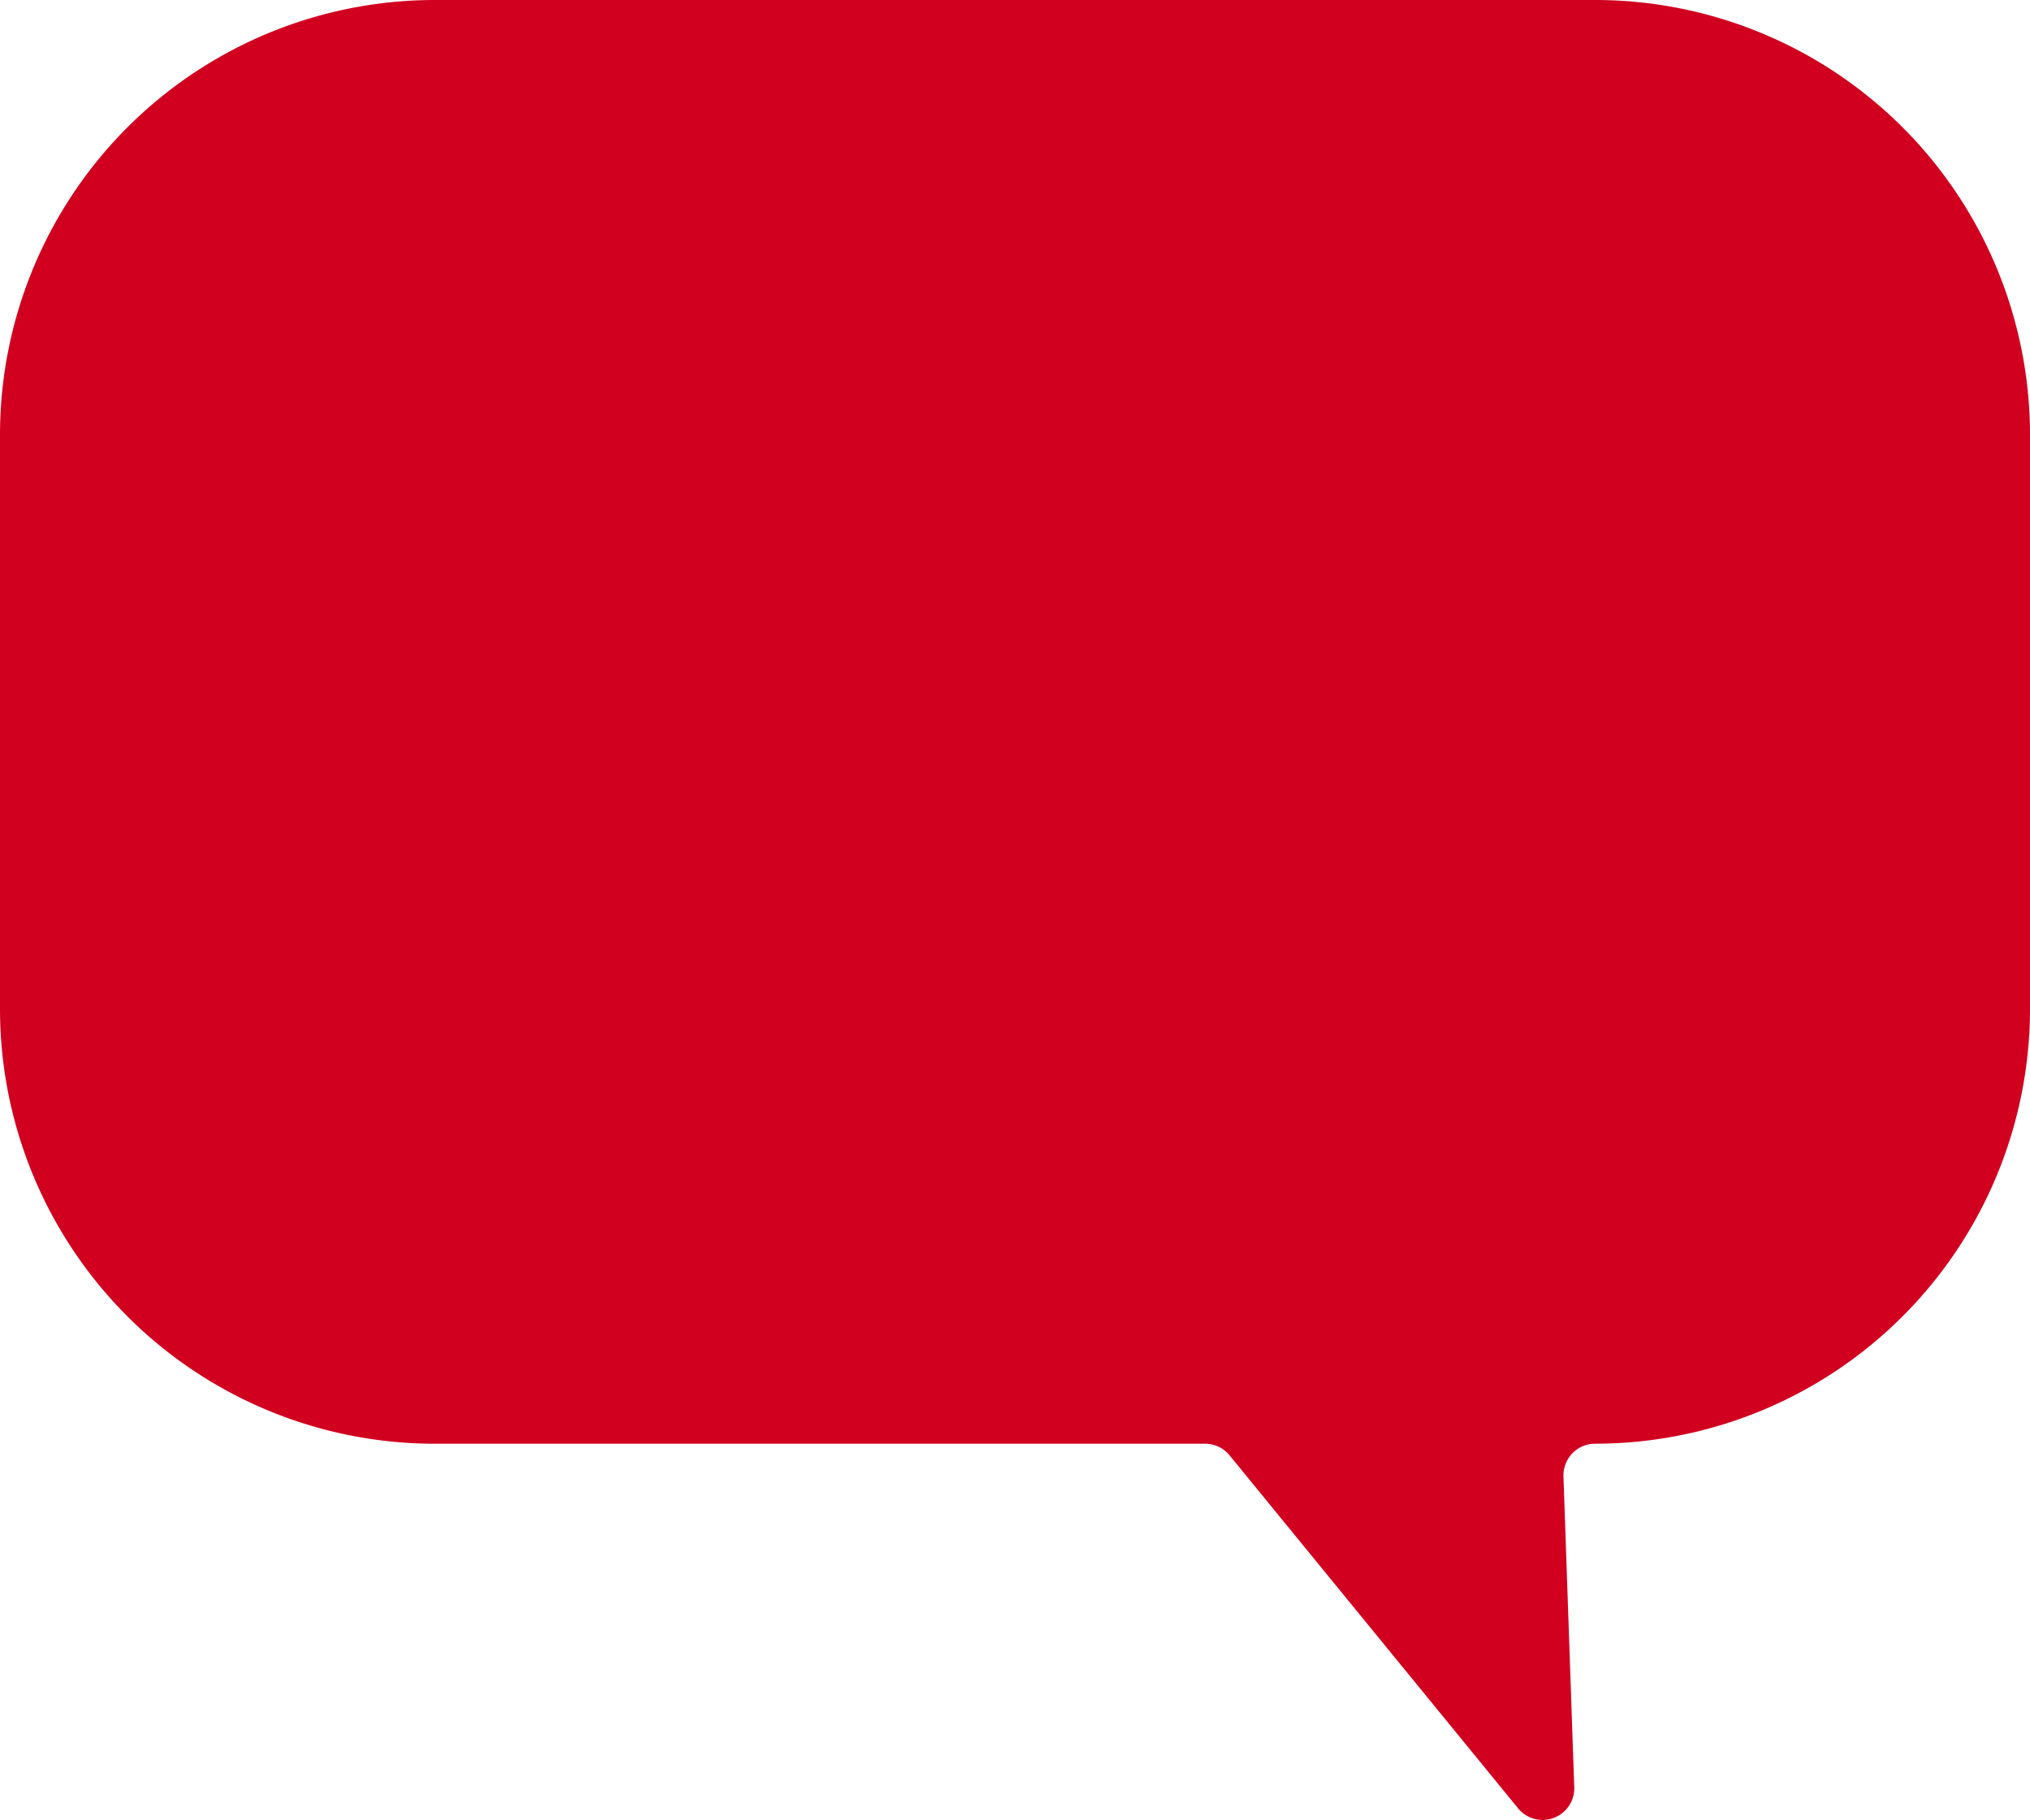
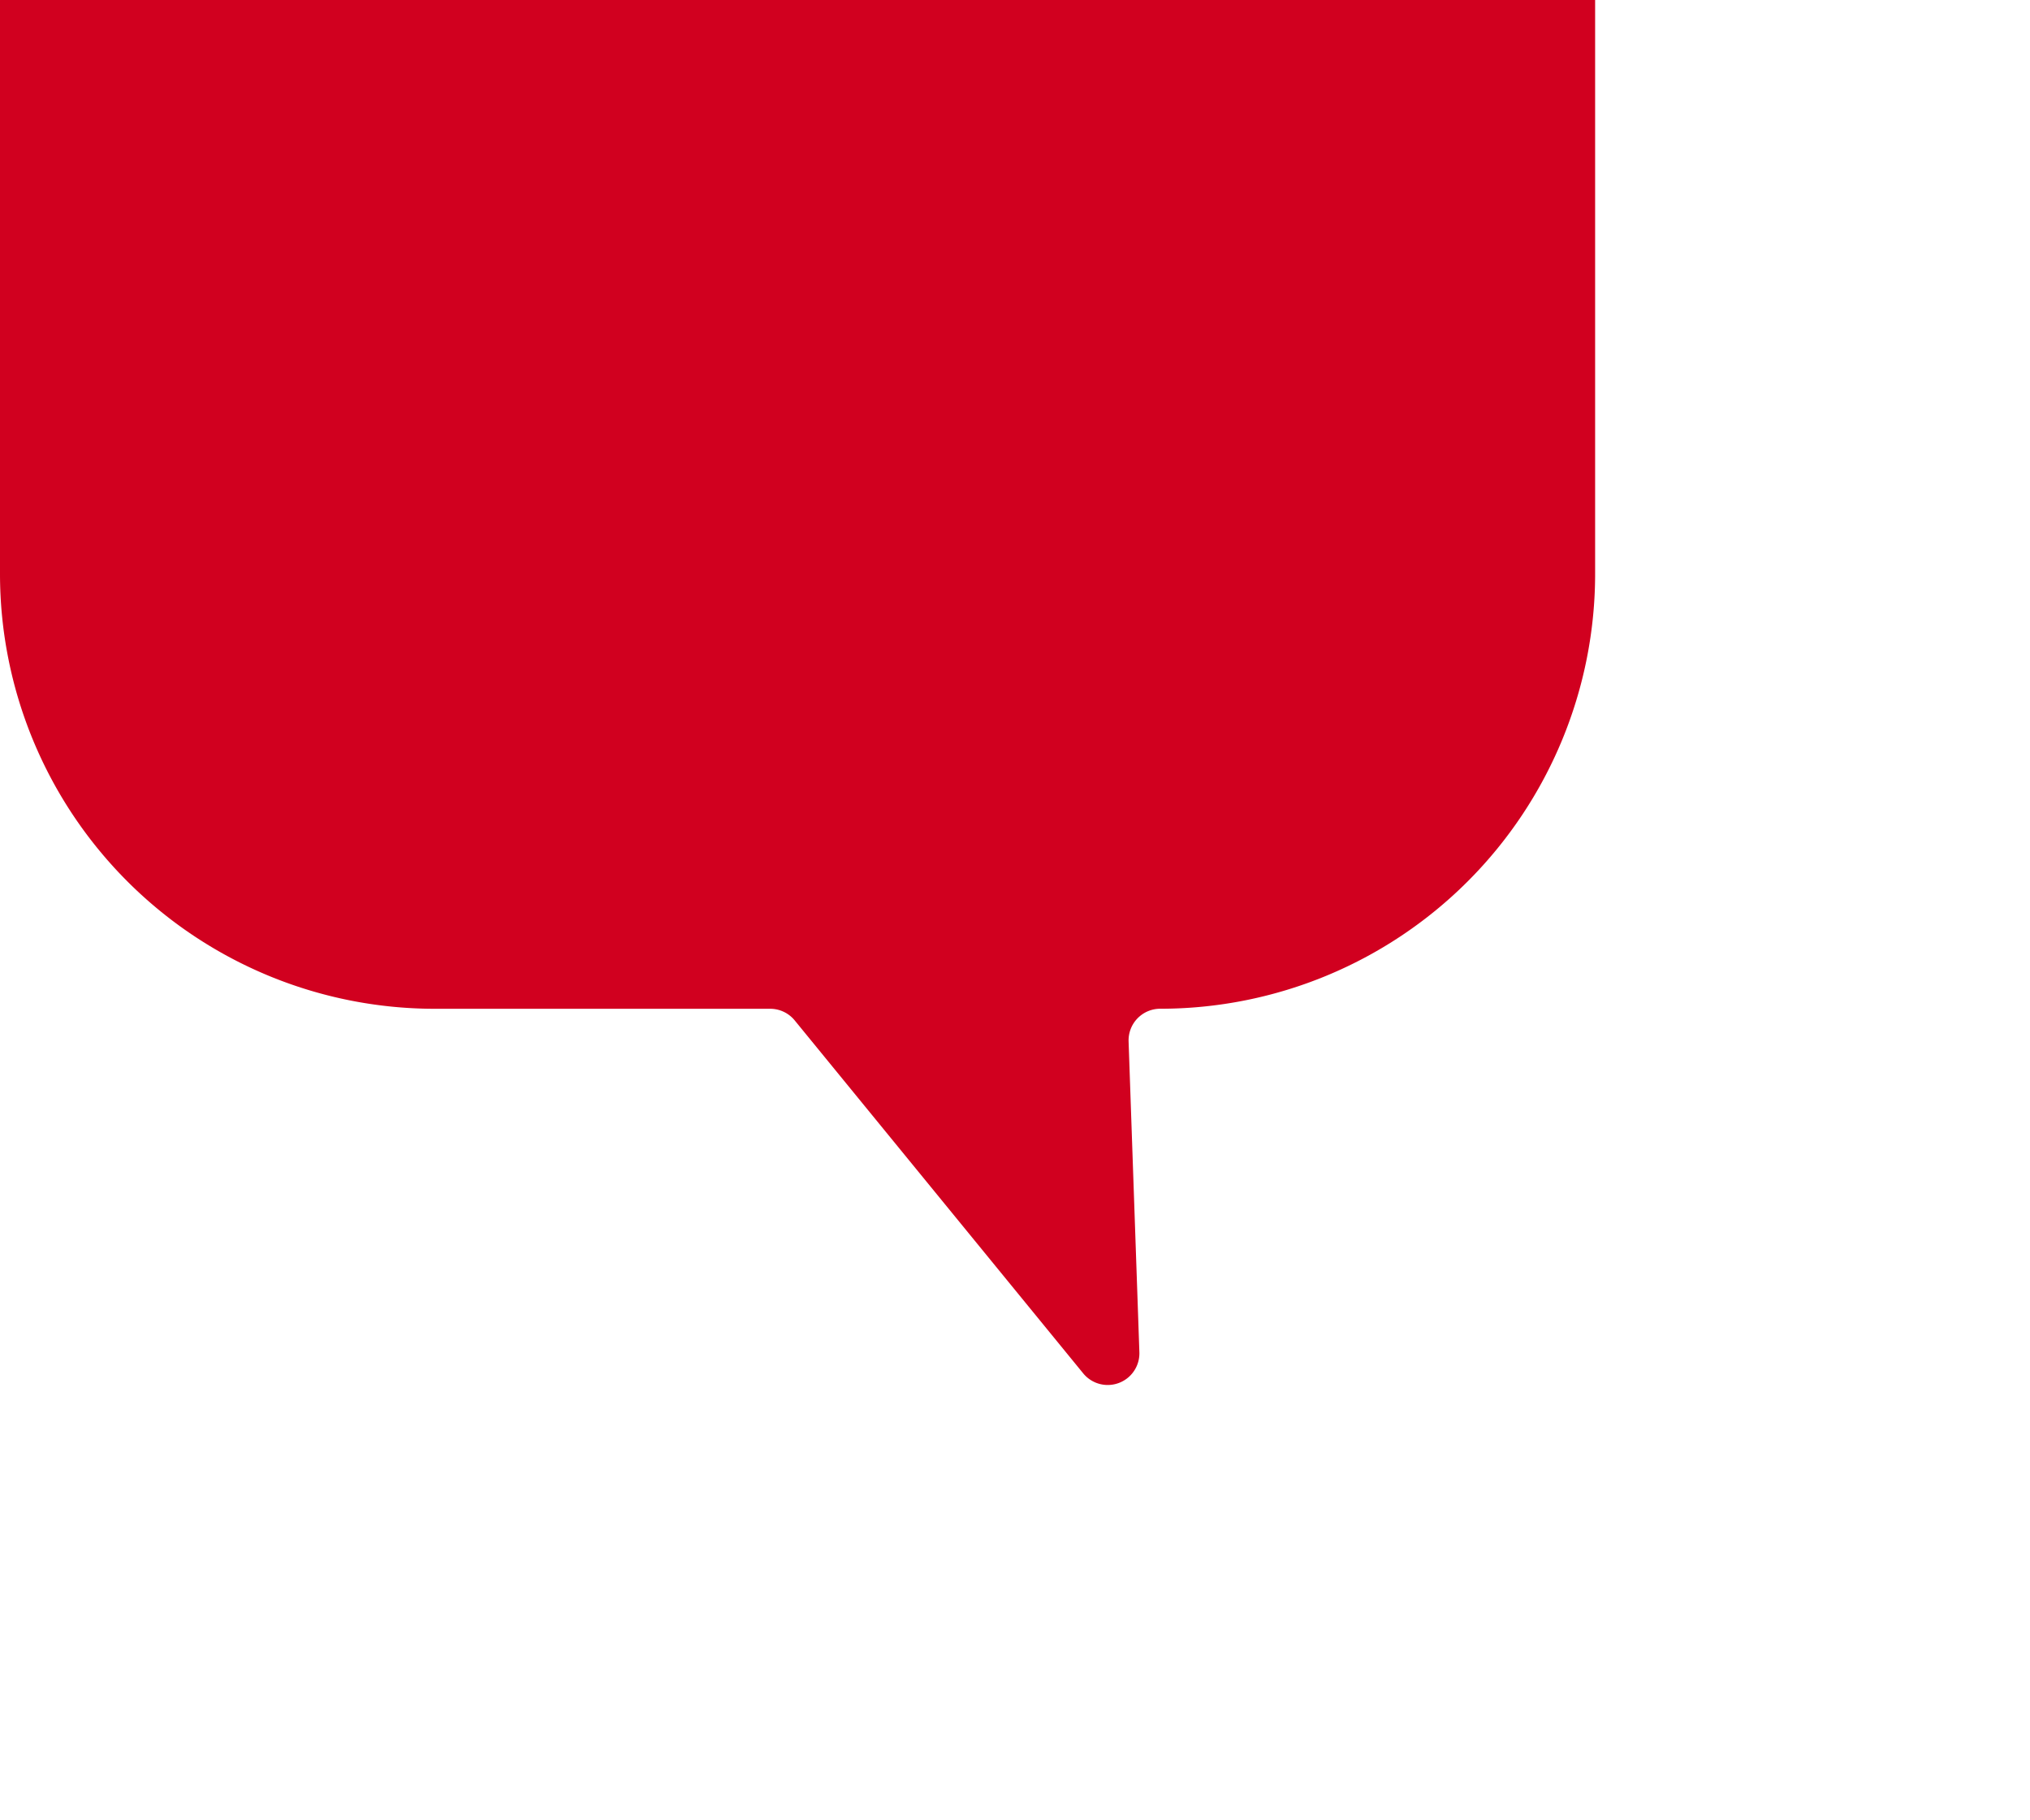
<svg xmlns="http://www.w3.org/2000/svg" width="92.613" height="83.019" viewBox="0 0 92.613 83.019">
-   <path id="Trazado_136" data-name="Trazado 136" d="M87.026,1066.721h52.933a19.84,19.84,0,0,1,19.84,19.84v26.173a19.84,19.84,0,0,1-19.84,19.84h0a1.444,1.444,0,0,0-1.444,1.495l.492,14.173a1.445,1.445,0,0,1-2.563.964l-13.162-16.1a1.444,1.444,0,0,0-1.119-.53H87.026a19.84,19.84,0,0,1-19.84-19.84v-26.173A19.84,19.84,0,0,1,87.026,1066.721Z" transform="translate(-67.186 -1066.721)" fill="#d1001f" />
+   <path id="Trazado_136" data-name="Trazado 136" d="M87.026,1066.721h52.933v26.173a19.84,19.84,0,0,1-19.84,19.84h0a1.444,1.444,0,0,0-1.444,1.495l.492,14.173a1.445,1.445,0,0,1-2.563.964l-13.162-16.1a1.444,1.444,0,0,0-1.119-.53H87.026a19.84,19.84,0,0,1-19.84-19.84v-26.173A19.84,19.84,0,0,1,87.026,1066.721Z" transform="translate(-67.186 -1066.721)" fill="#d1001f" />
</svg>